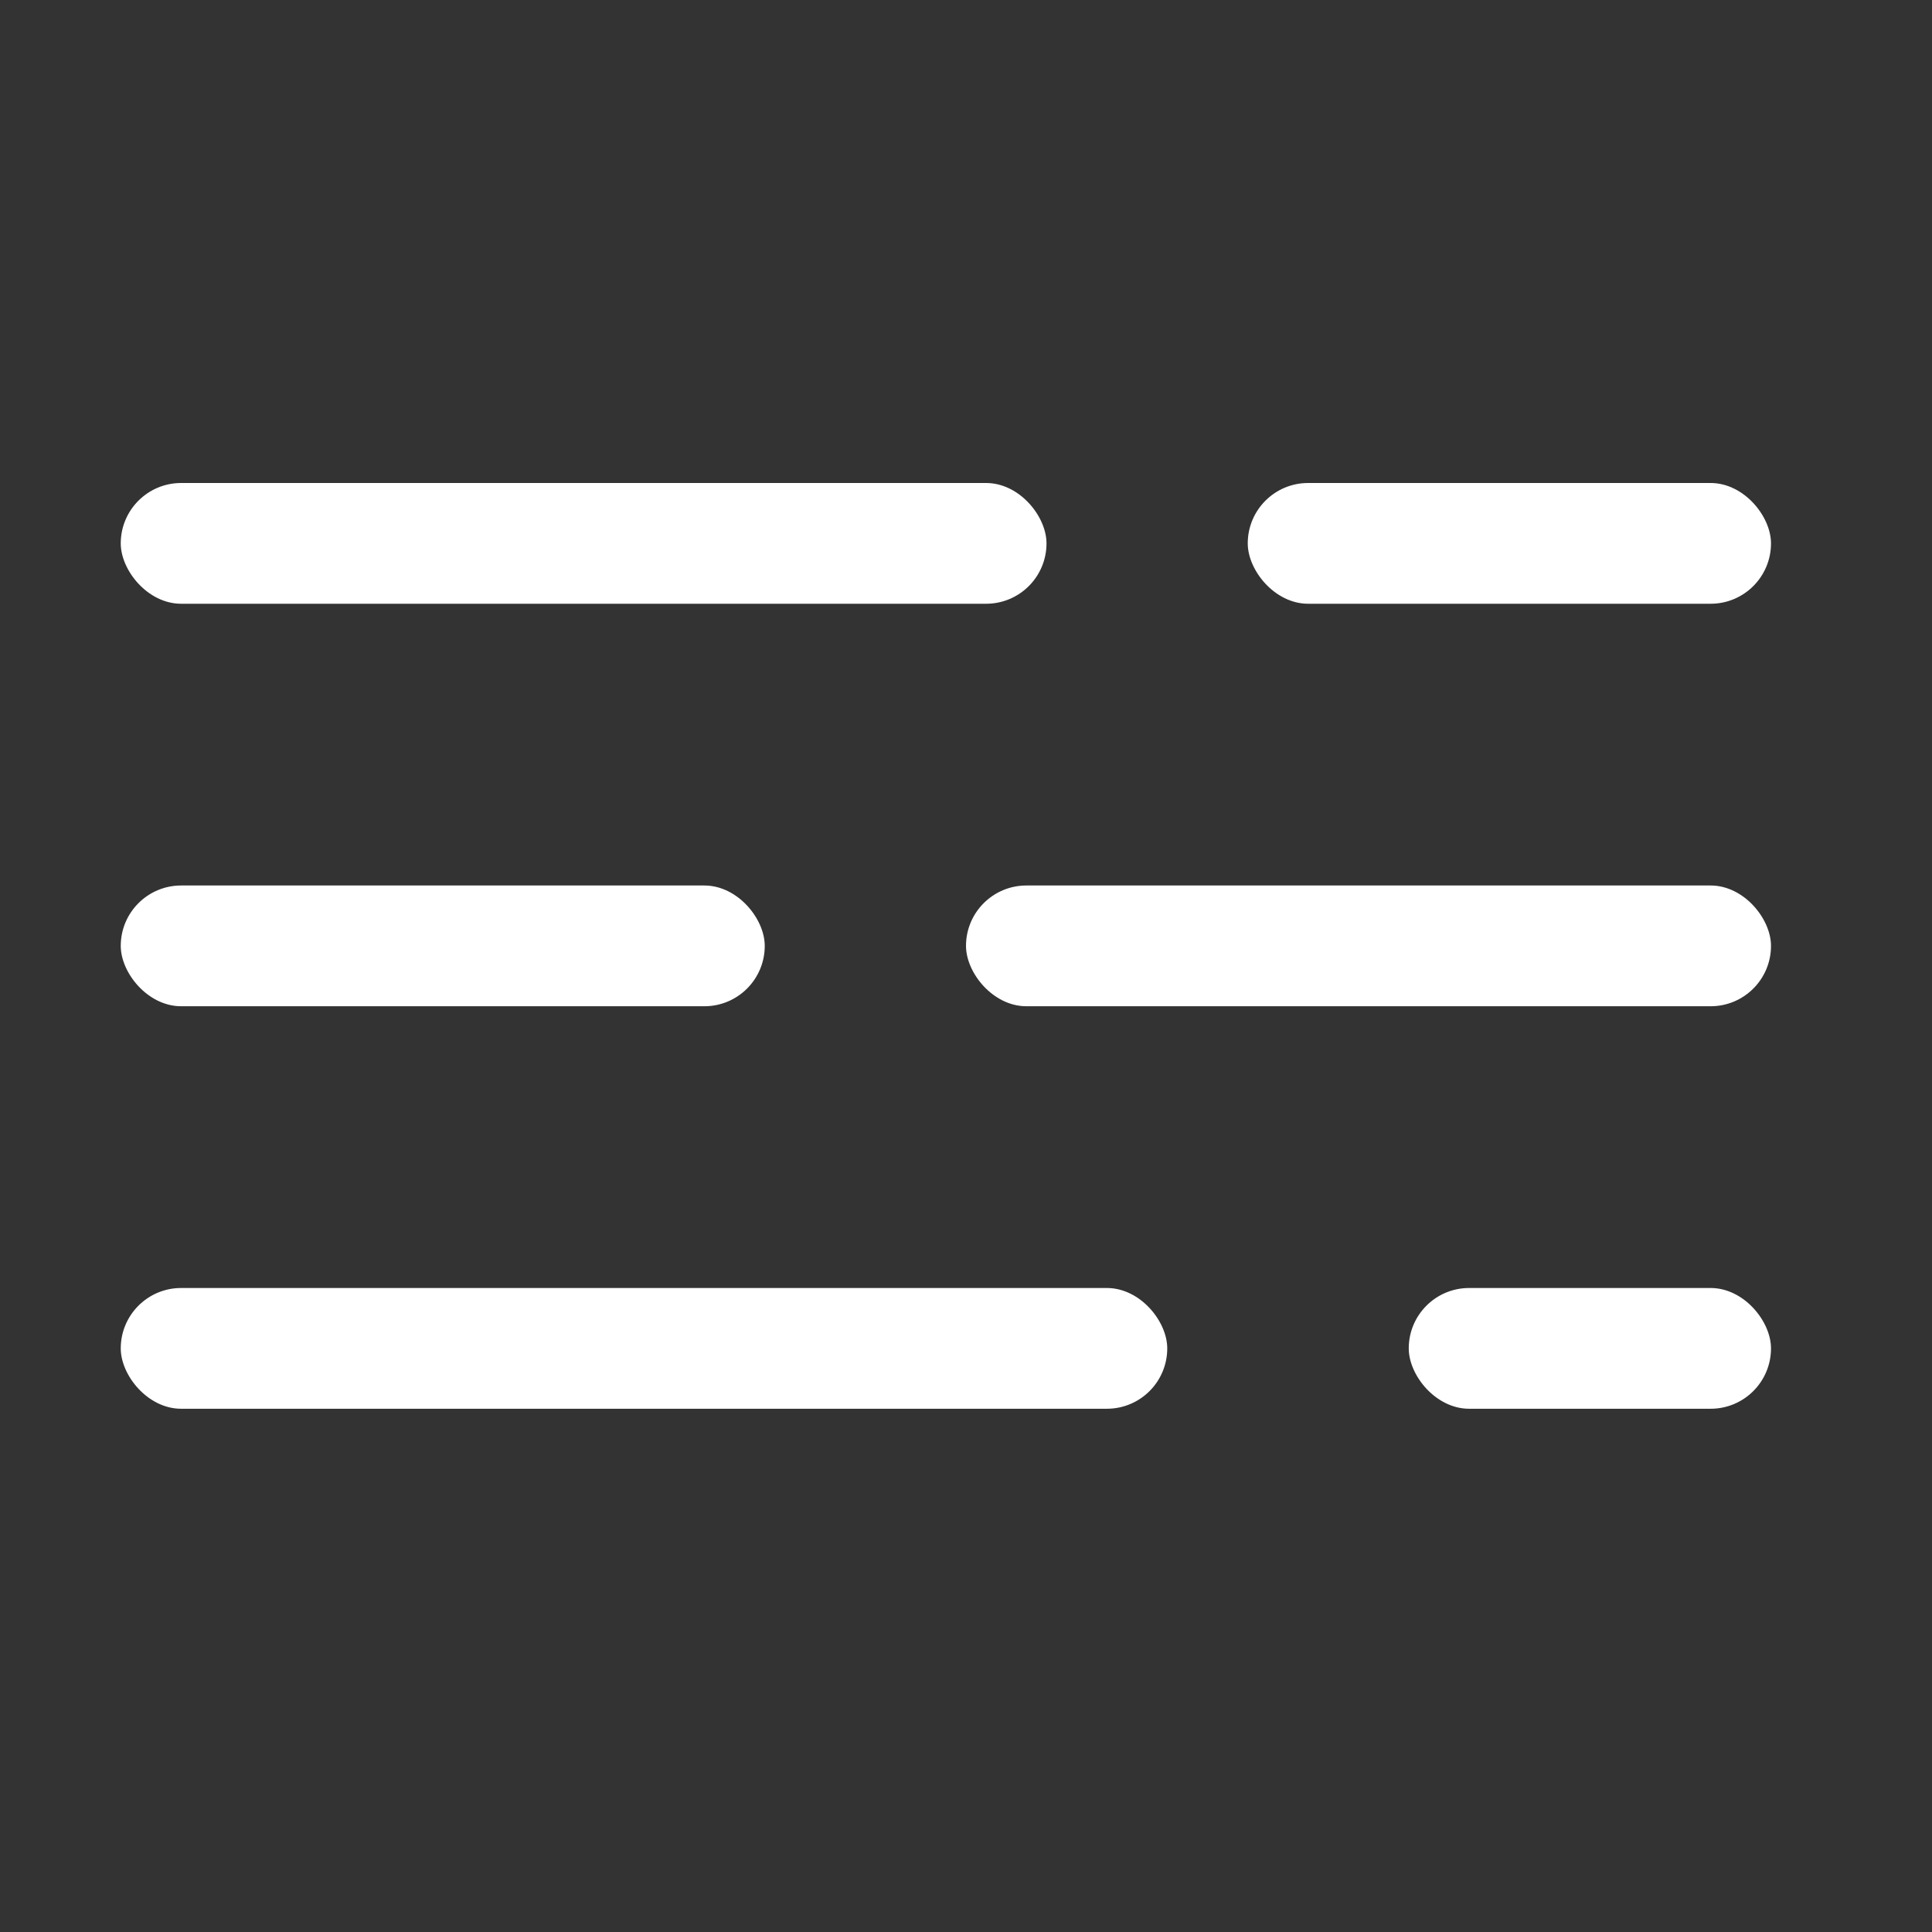
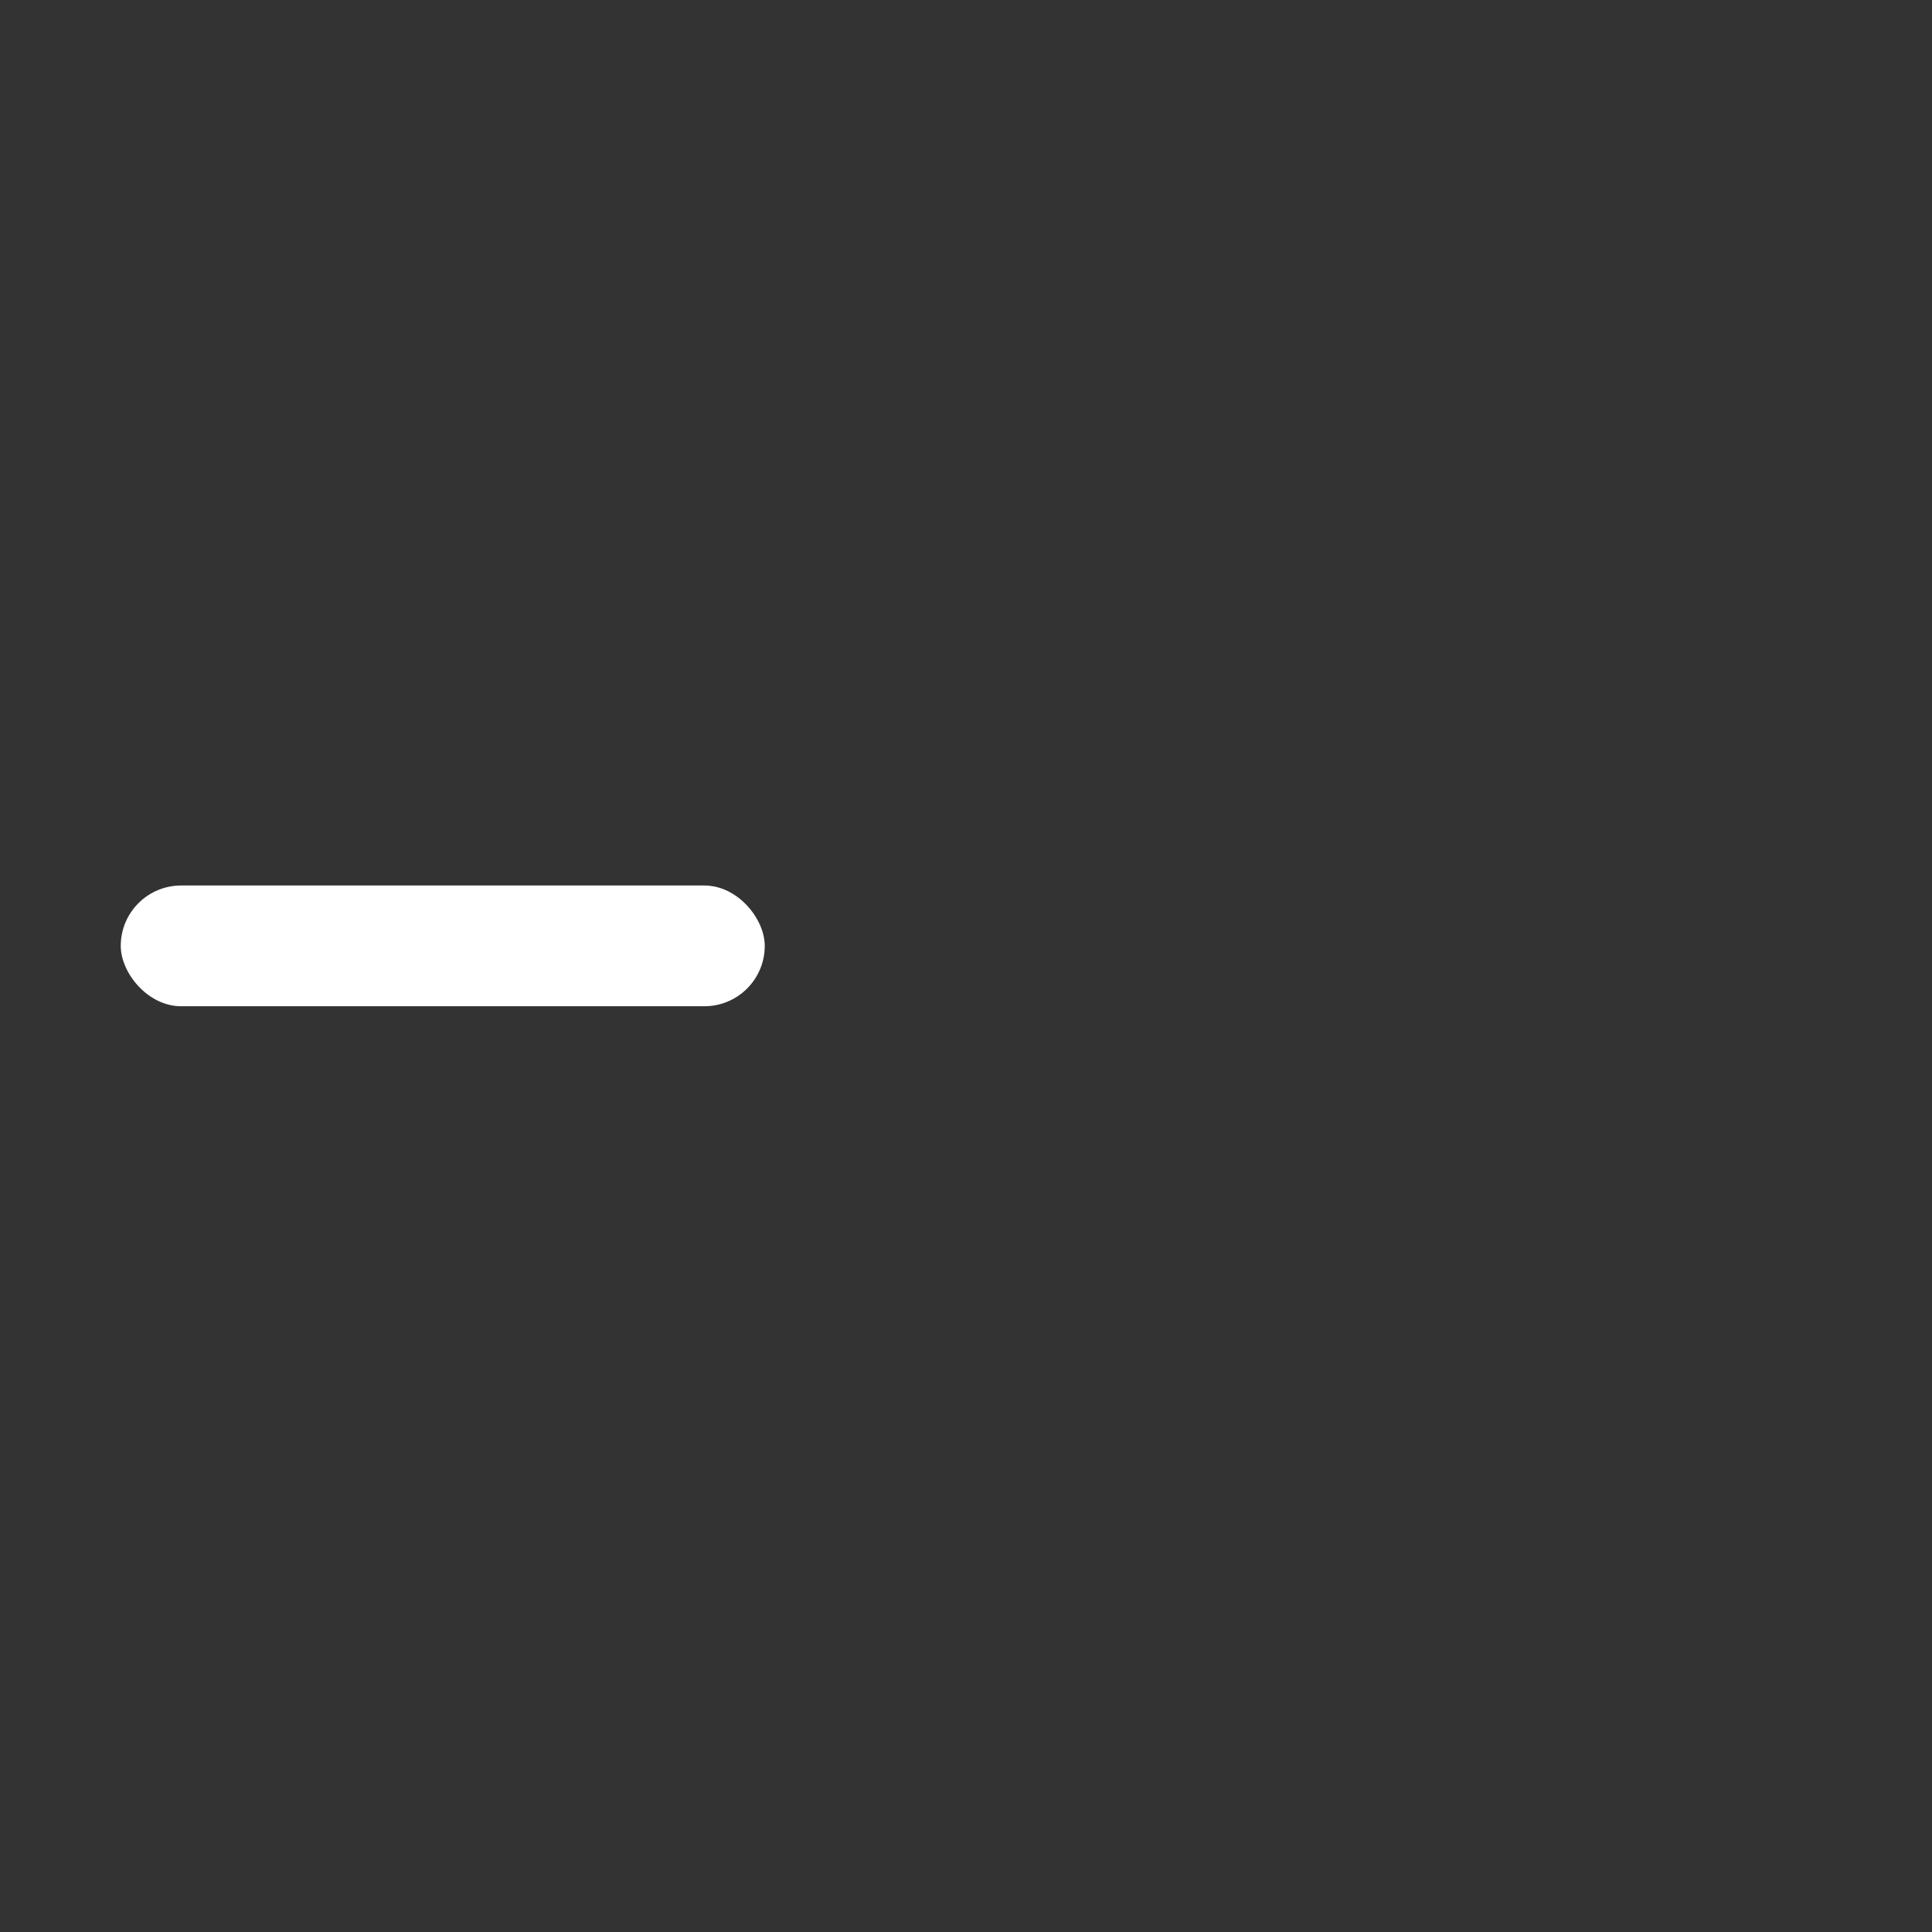
<svg xmlns="http://www.w3.org/2000/svg" width="48" height="48" viewBox="0 0 48 48" fill="none">
  <rect x="0" y="0" width="48" height="48" fill="#333333" stroke="none" />
  <g clip-path="url(#clip0_2131_632)">
    <rect x="3" y="12" width="23" height="3" rx="1.5" fill="white" />
-     <rect x="31" y="12" width="13" height="3" rx="1.5" fill="white" />
  </g>
  <g clip-path="url(#clip1_2131_632)">
    <rect x="3" y="22" width="16" height="3" rx="1.5" fill="white" />
-     <rect x="24" y="22" width="20" height="3" rx="1.5" fill="white" />
  </g>
  <g clip-path="url(#clip2_2131_632)">
-     <rect x="44" y="35" width="9" height="3" rx="1.5" transform="rotate(180 44 35)" fill="white" />
-     <rect x="29" y="35" width="26" height="3" rx="1.5" transform="rotate(180 29 35)" fill="white" />
-   </g>
+     </g>
  <defs>
    <clipPath id="clip0_2131_632">
-       <rect width="41" height="3" fill="white" transform="translate(3 12)" />
-     </clipPath>
+       </clipPath>
    <clipPath id="clip1_2131_632">
      <rect width="41" height="3" fill="white" transform="translate(3 22)" />
    </clipPath>
    <clipPath id="clip2_2131_632">
      <rect width="41" height="3" fill="white" transform="translate(3 32)" />
    </clipPath>
  </defs>
</svg>